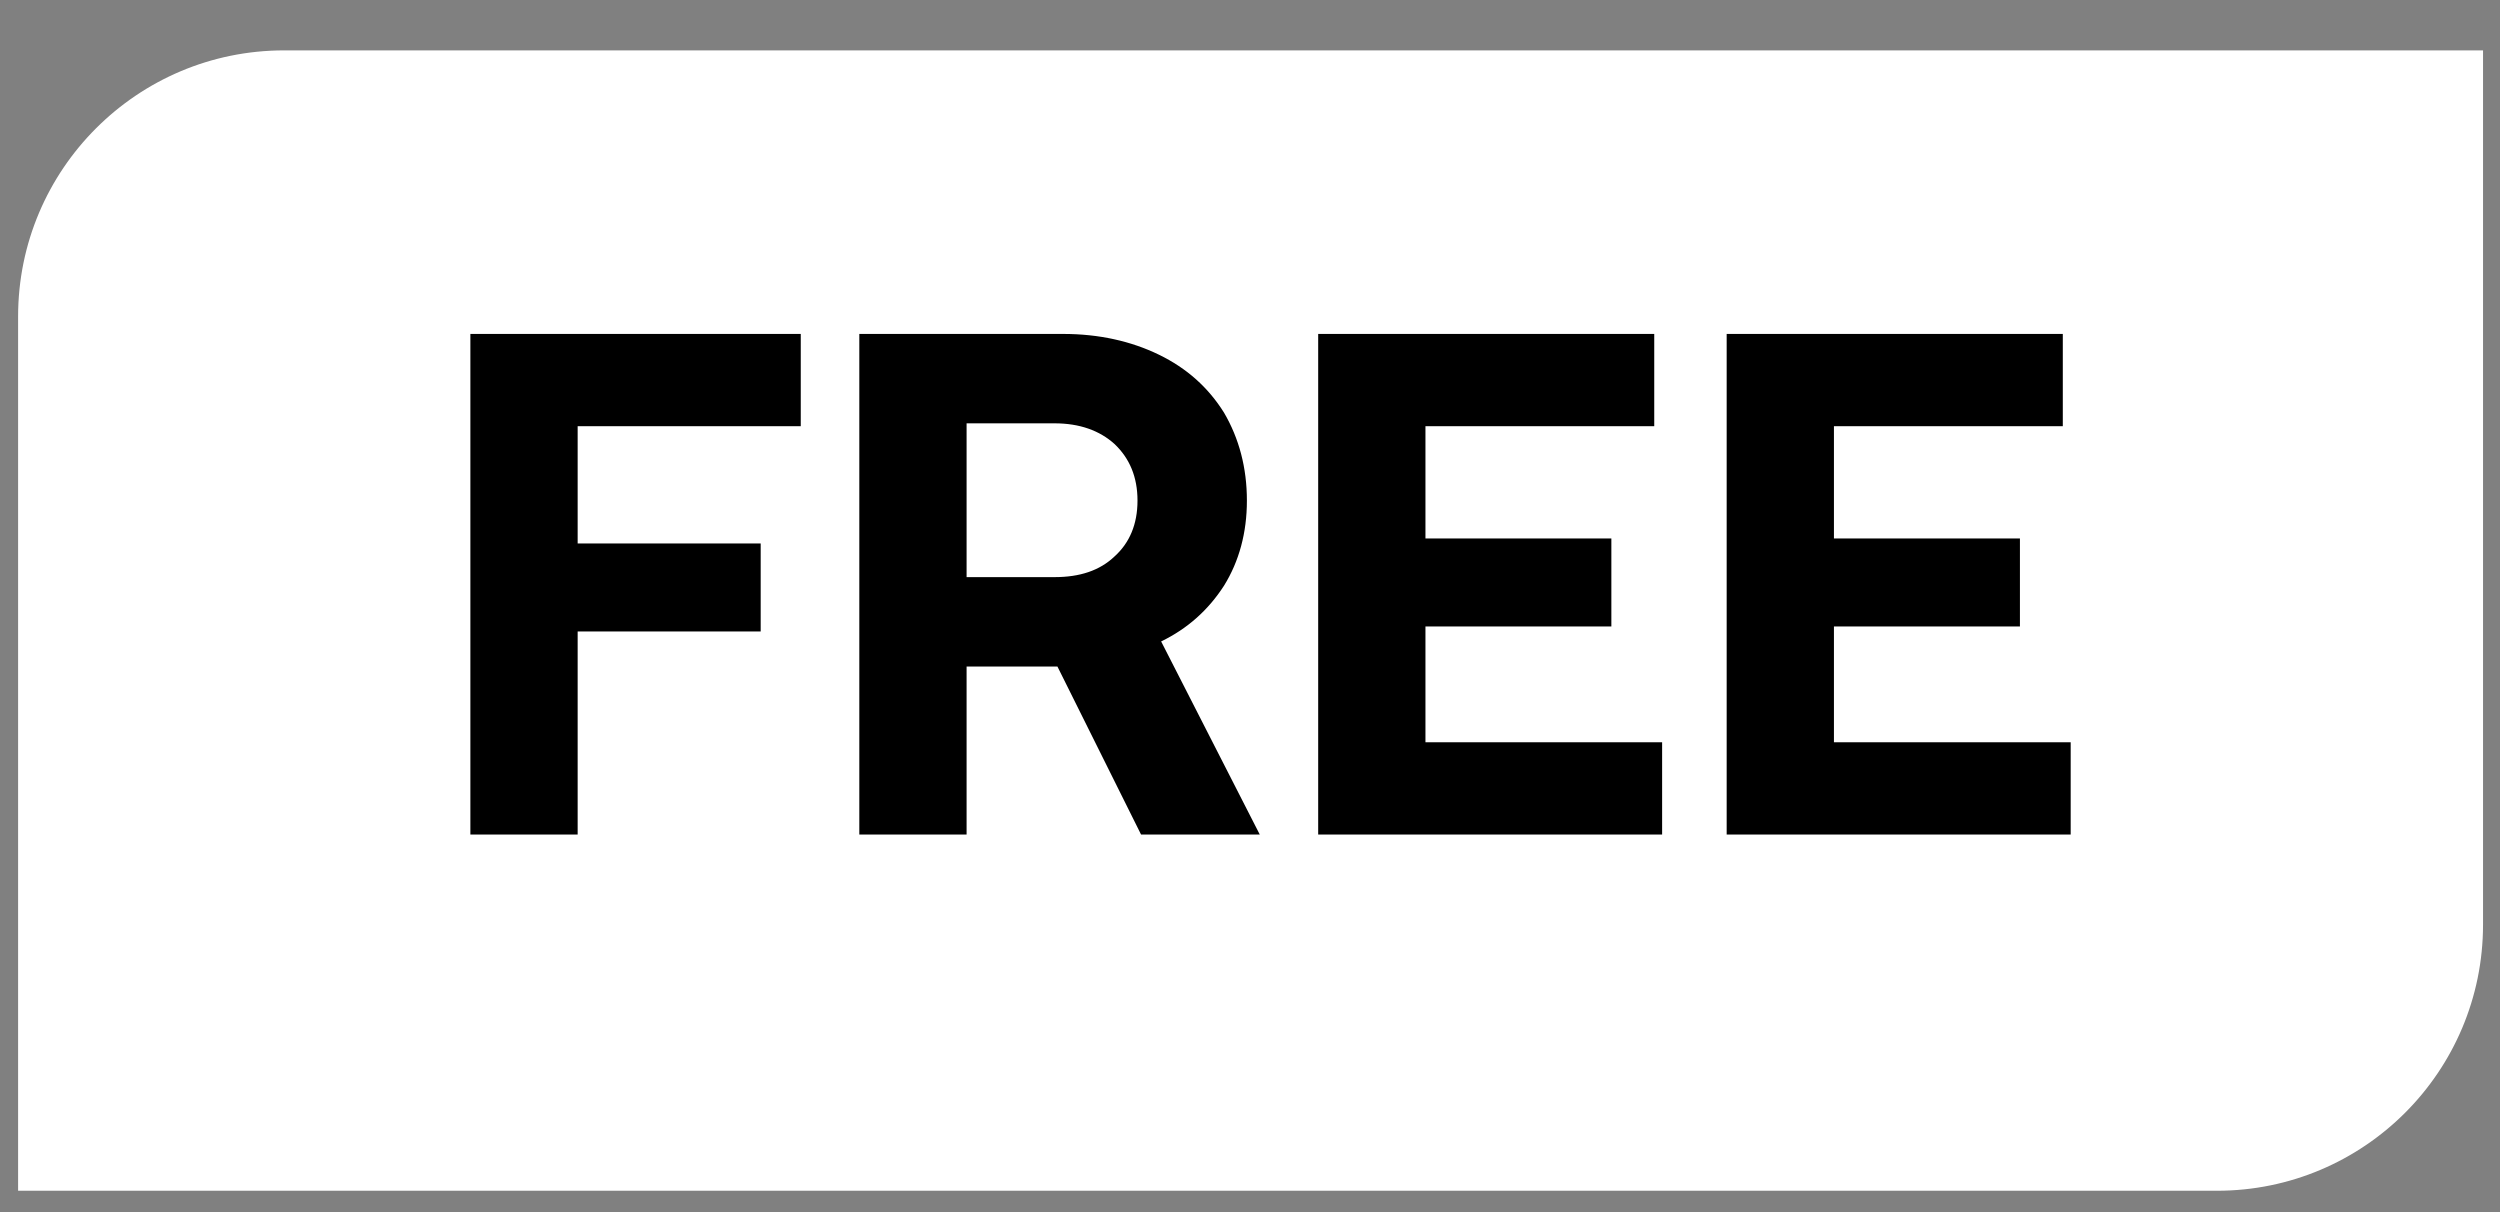
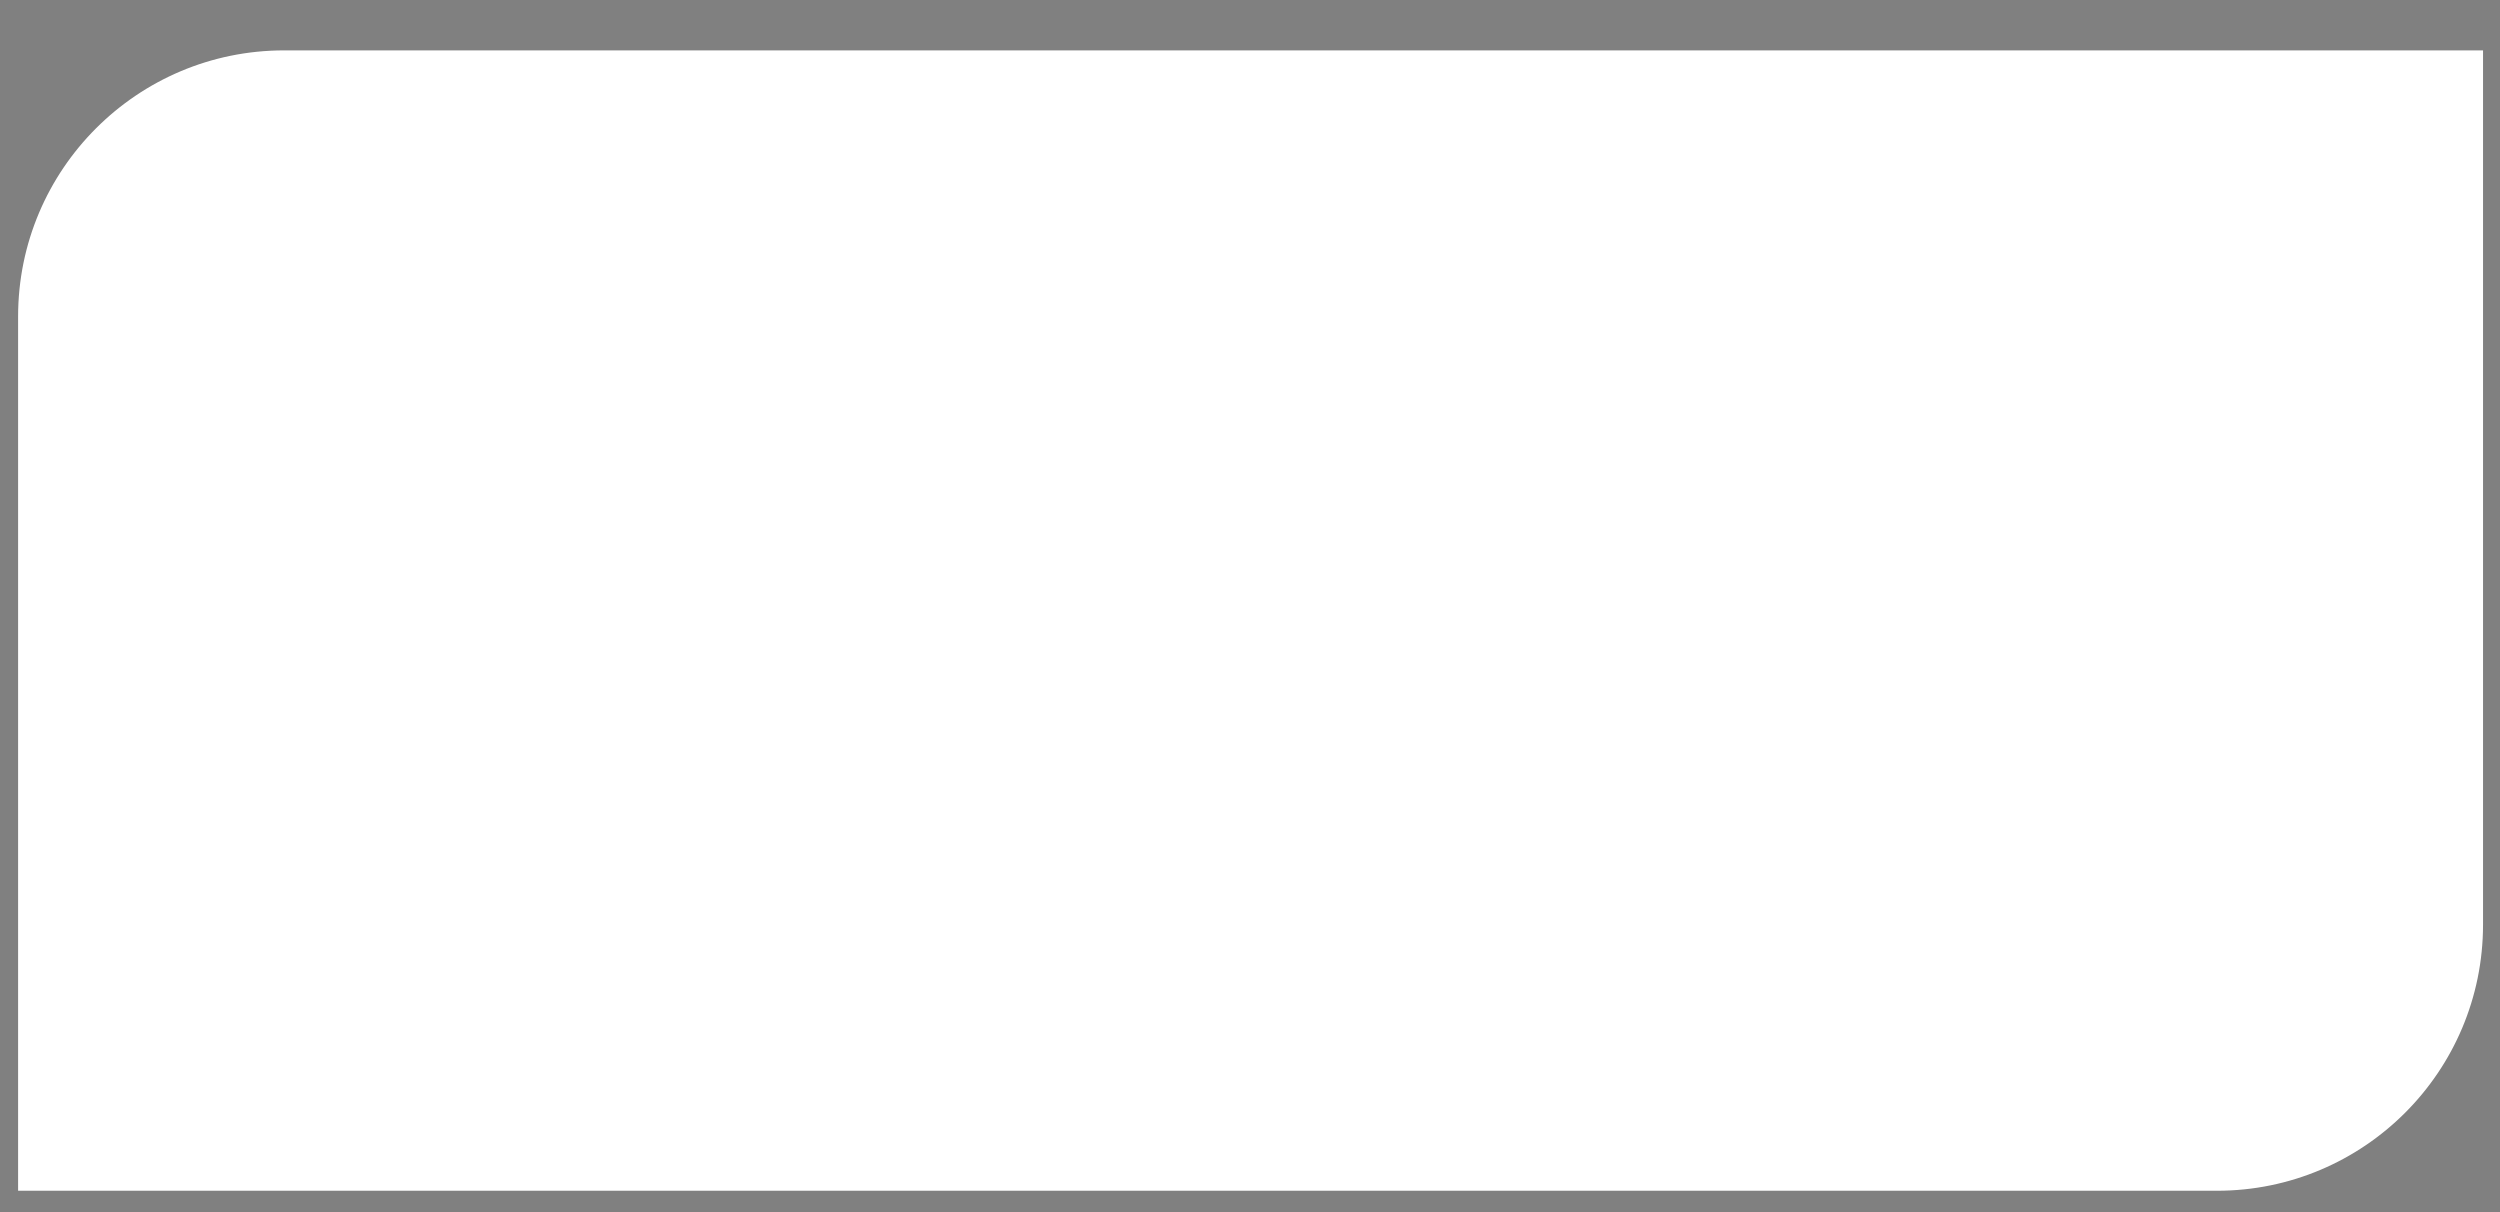
<svg xmlns="http://www.w3.org/2000/svg" width="33" height="16" viewBox="0 0 33 16" fill="none">
  <rect x="0" y="0" width="33" height="16" fill="#808080" stroke="none" />
  <path d="M0.239 4.177C0.239 2.238 1.811 0.665 3.751 0.665L32.776 0.665V12.205C32.776 14.145 31.203 15.718 29.263 15.718H0.239L0.239 4.177Z" fill="white" />
-   <path d="M6.209 4.408V11.016H7.625V8.335H10.041V7.174H7.625V5.626H10.57V4.408H6.209ZM14.034 4.408H11.343V11.016H12.759V8.798H13.958L15.062 11.016H16.629L15.327 8.467C15.676 8.298 15.95 8.052 16.157 7.731C16.356 7.41 16.459 7.033 16.459 6.608C16.459 6.174 16.356 5.787 16.157 5.447C15.95 5.116 15.667 4.861 15.298 4.682C14.93 4.503 14.505 4.408 14.034 4.408ZM12.759 7.618V5.588H13.92C14.251 5.588 14.515 5.683 14.713 5.862C14.911 6.051 15.015 6.296 15.015 6.608C15.015 6.919 14.911 7.165 14.713 7.344C14.515 7.533 14.251 7.618 13.92 7.618H12.759ZM17.4 4.408V11.016H21.94V9.798H18.816V8.269H21.27V7.108H18.816V5.626H21.836V4.408H17.4ZM22.792 4.408V11.016H27.333V9.798H24.208V8.269H26.663V7.108H24.208V5.626H27.229V4.408H22.792Z" fill="black" />
</svg>